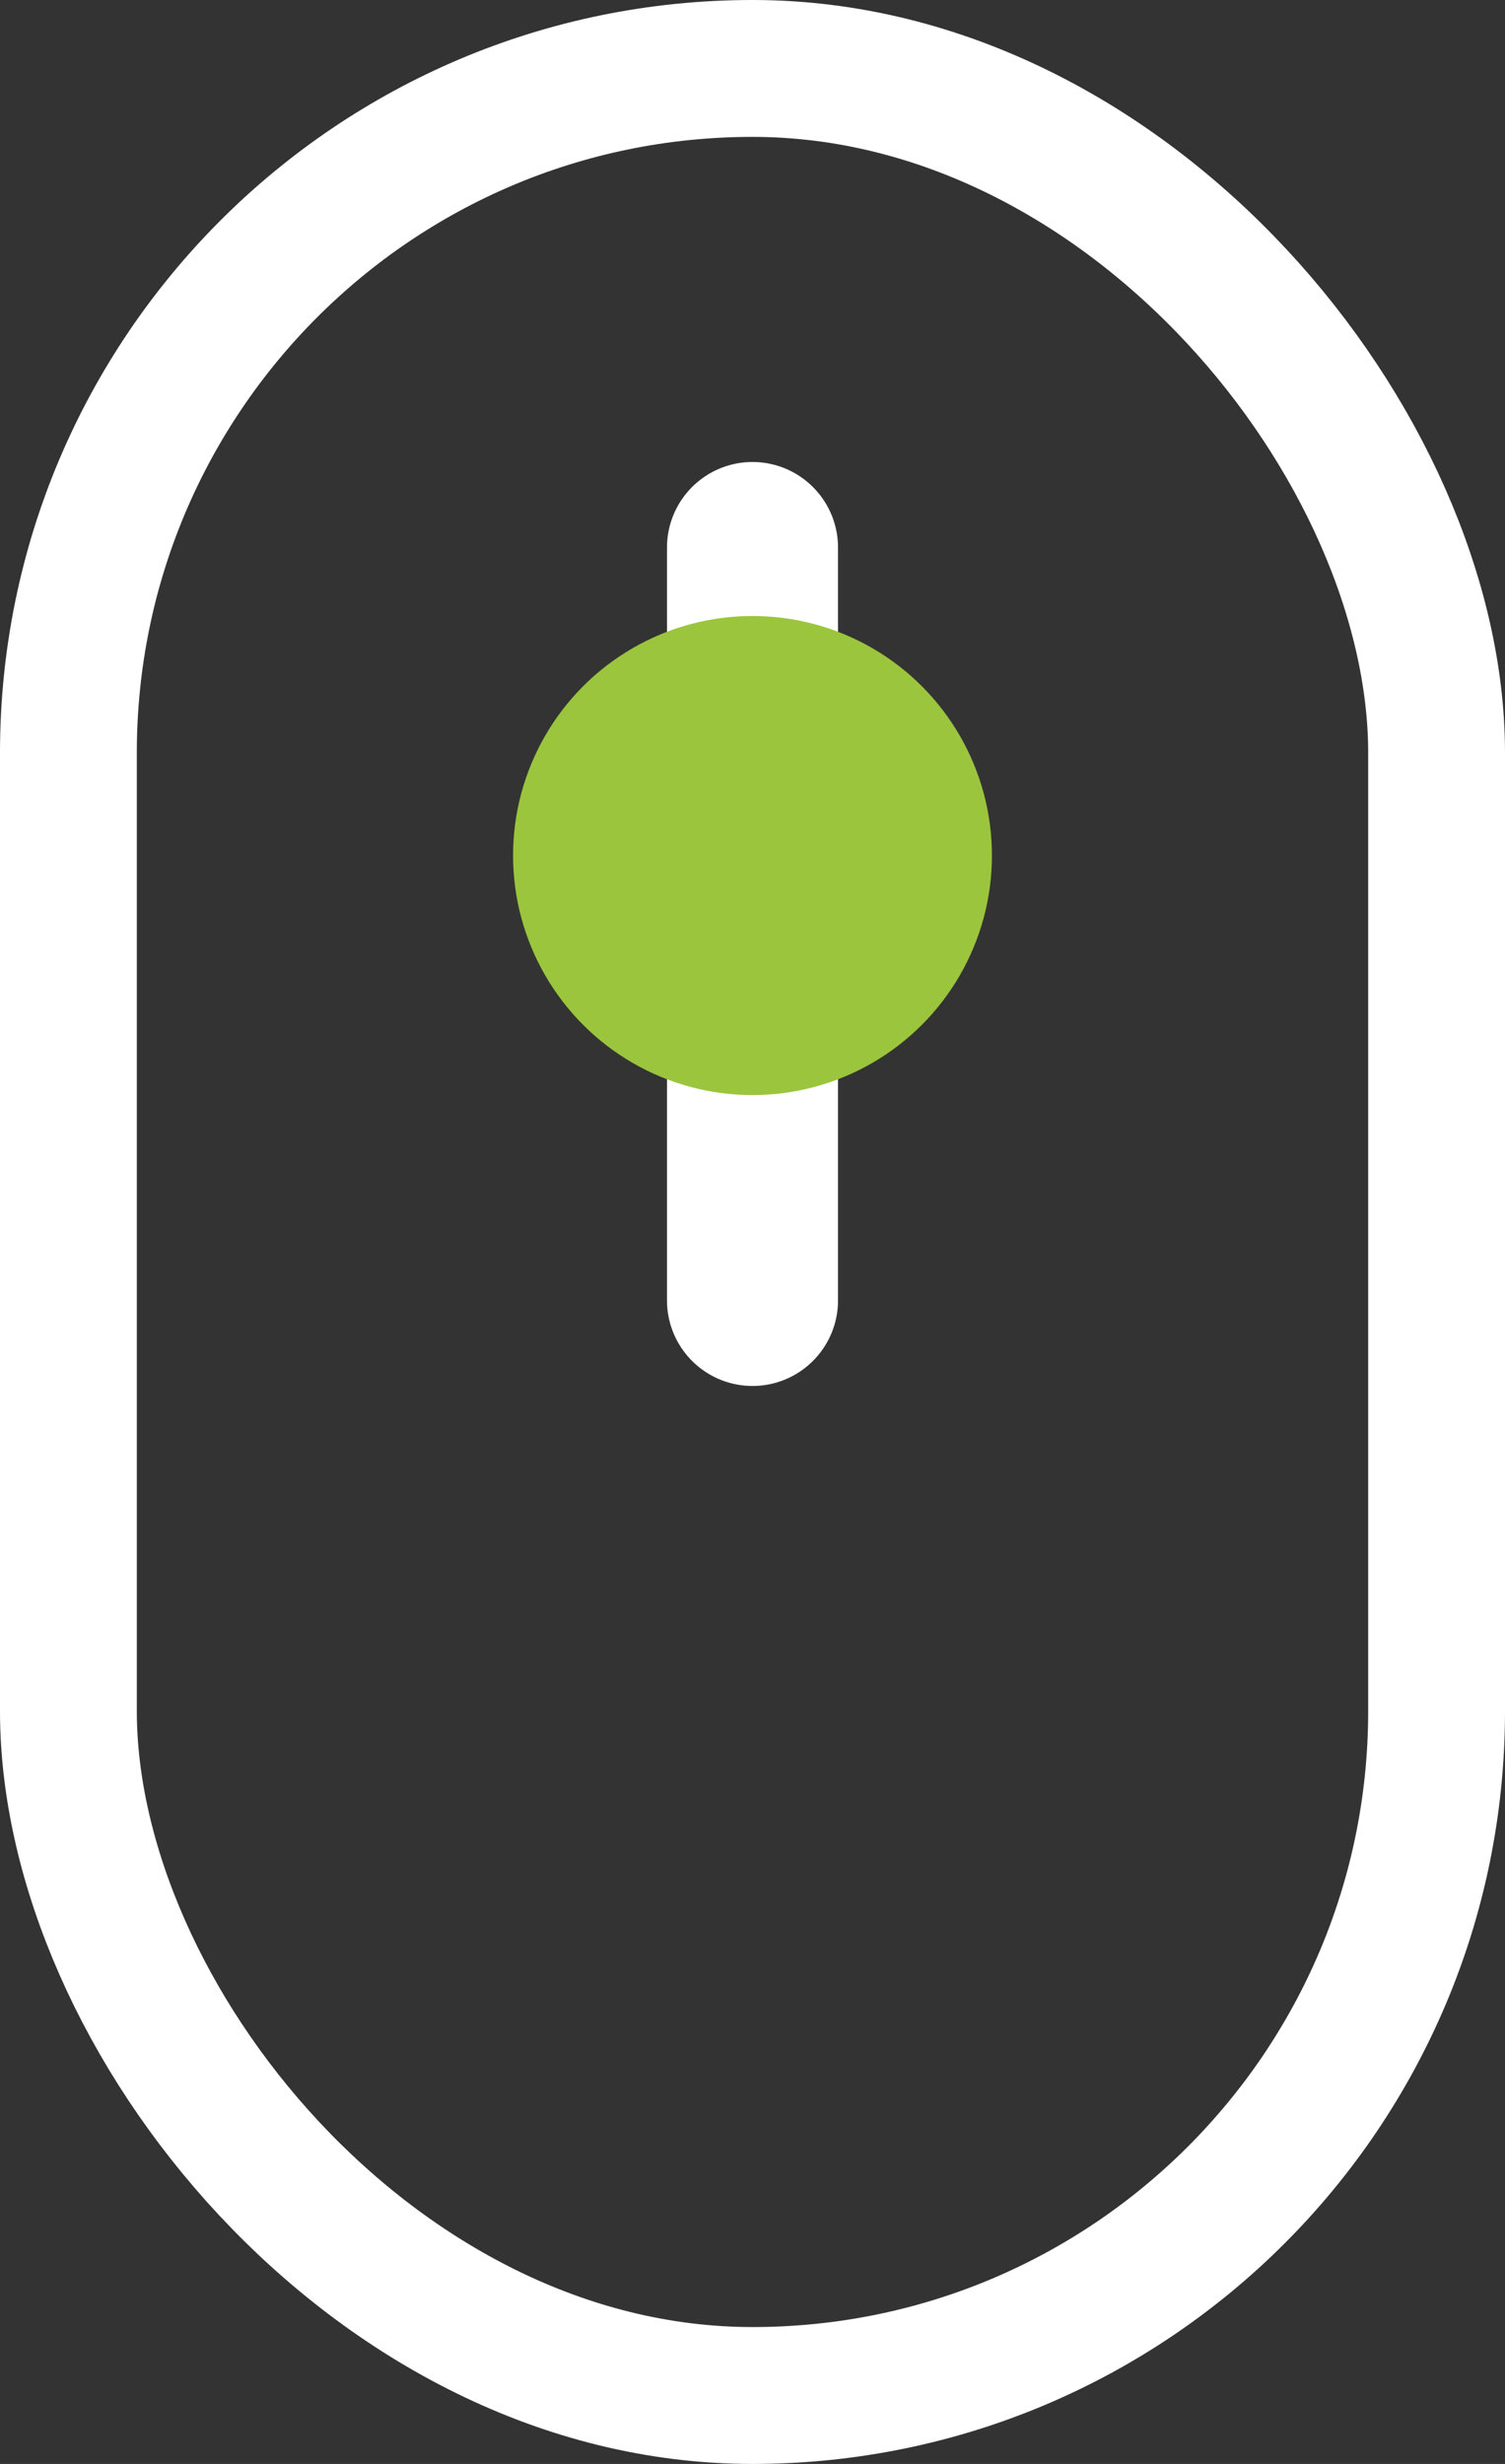
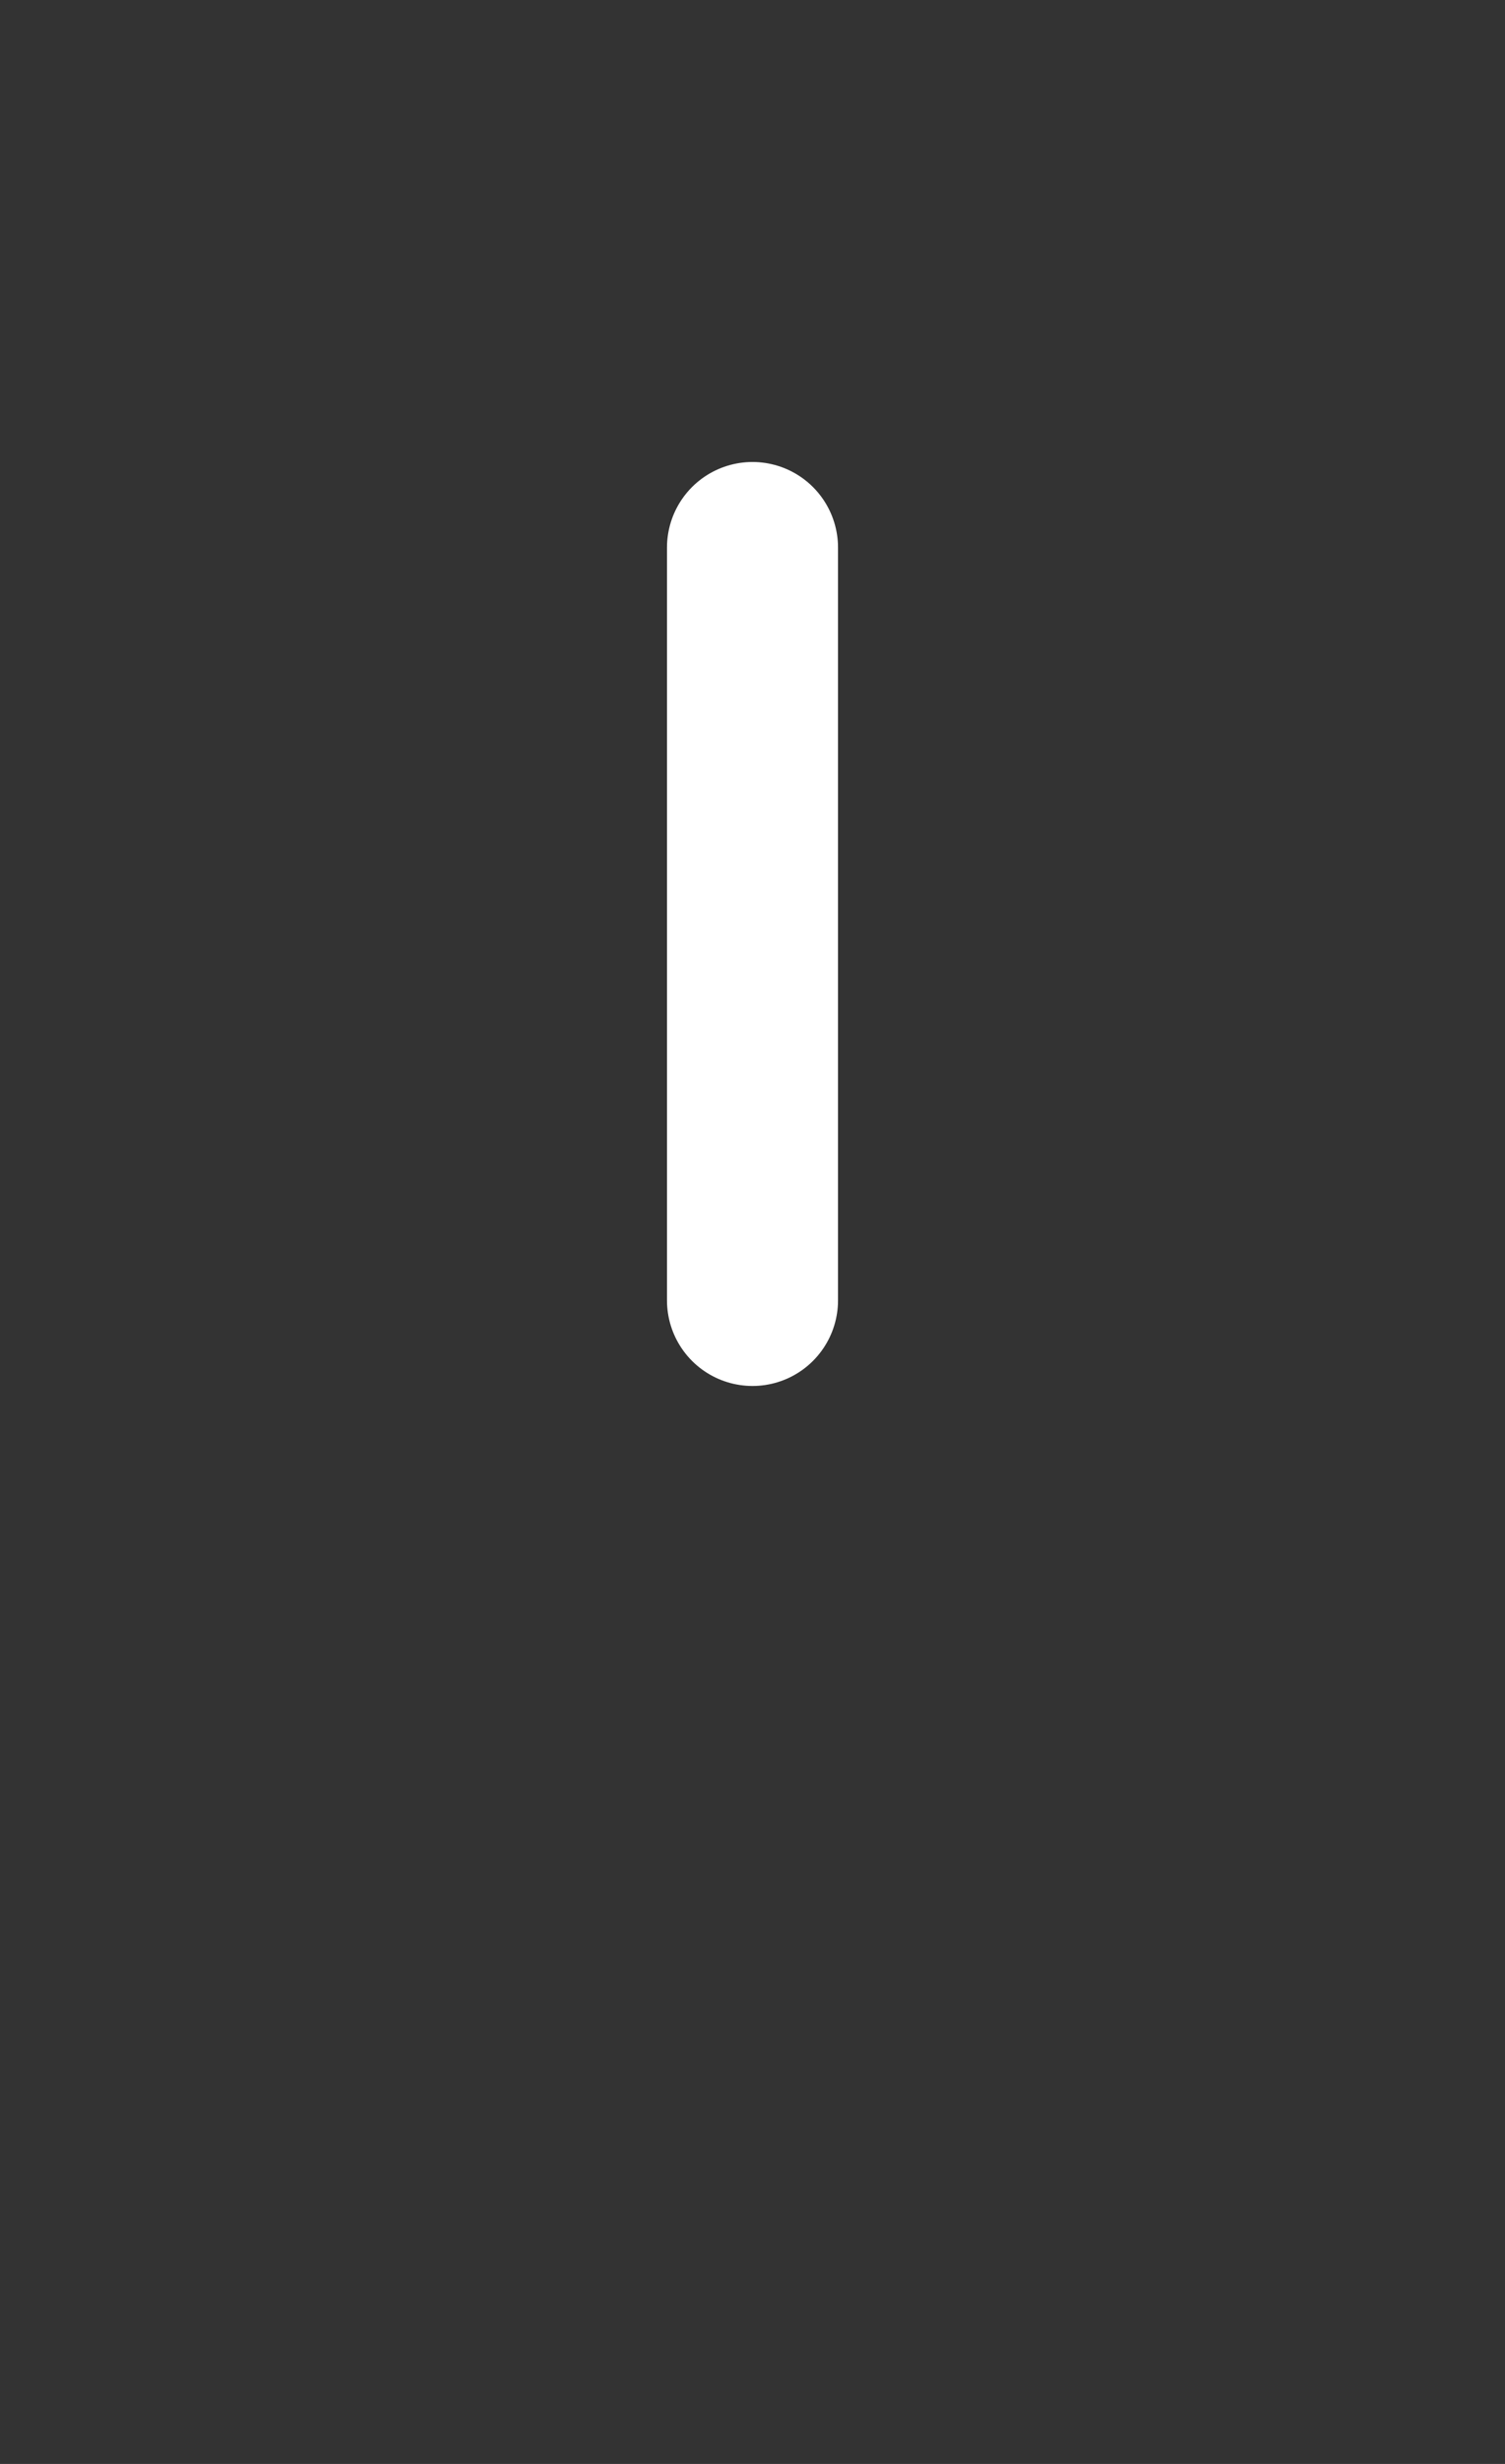
<svg xmlns="http://www.w3.org/2000/svg" width="22" height="36" viewBox="0 0 22 36">
  <rect x="0" y="0" width="22" height="36" fill="#333333" stroke="none" />
  <defs>
    <style>.a{fill:rgba(255,255,255,0);stroke-width:2px;}.a,.b{stroke:#fff;}.b,.e{fill:none;}.b{stroke-linecap:round;stroke-width:2.5px;}.c{fill:#9bc53d;}.d{stroke:none;}</style>
  </defs>
  <g transform="translate(-949 -843)">
    <g class="a" transform="translate(949 843)">
-       <rect class="d" width="22" height="36" rx="11" />
-       <rect class="e" x="1" y="1" width="20" height="34" rx="10" />
-     </g>
+       </g>
    <line class="b" y2="11" transform="translate(960 851)" />
-     <circle class="c" cx="3.5" cy="3.5" r="3.5" transform="translate(956.5 852)" />
  </g>
</svg>